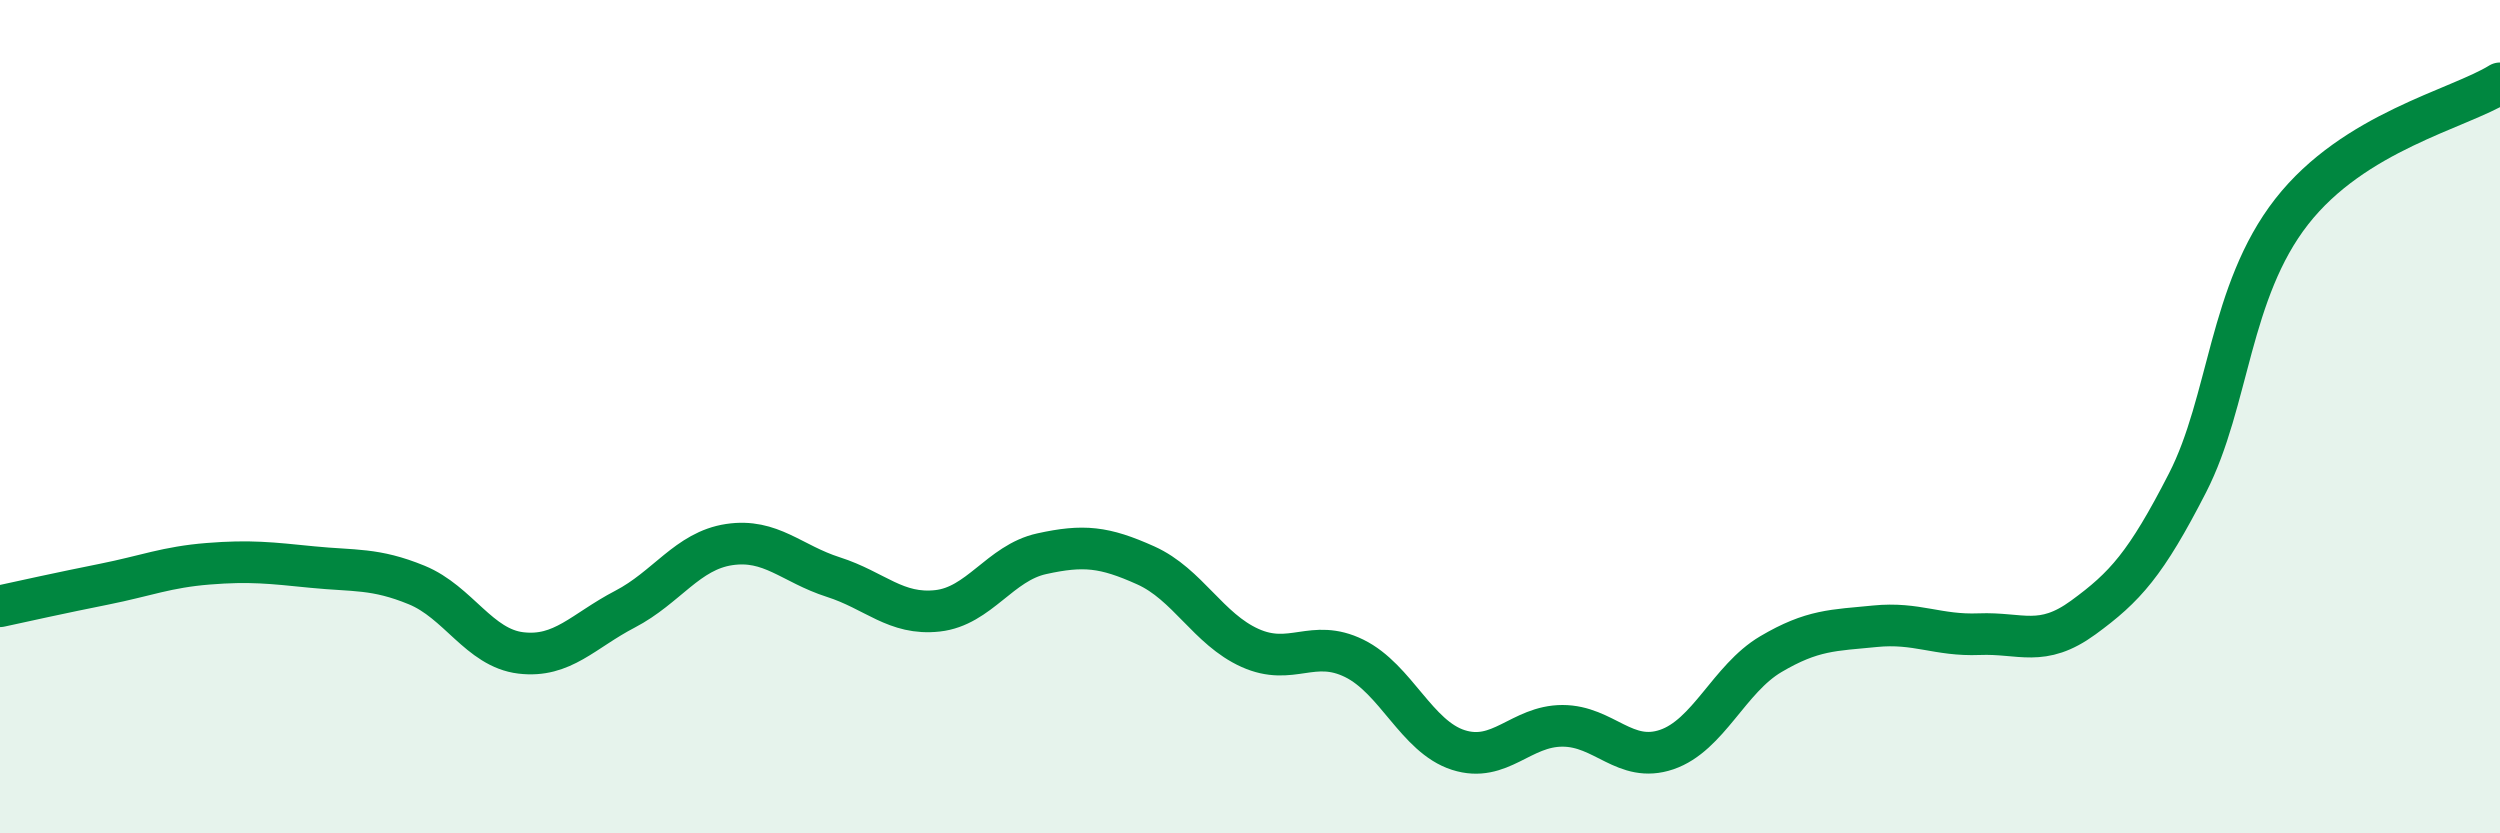
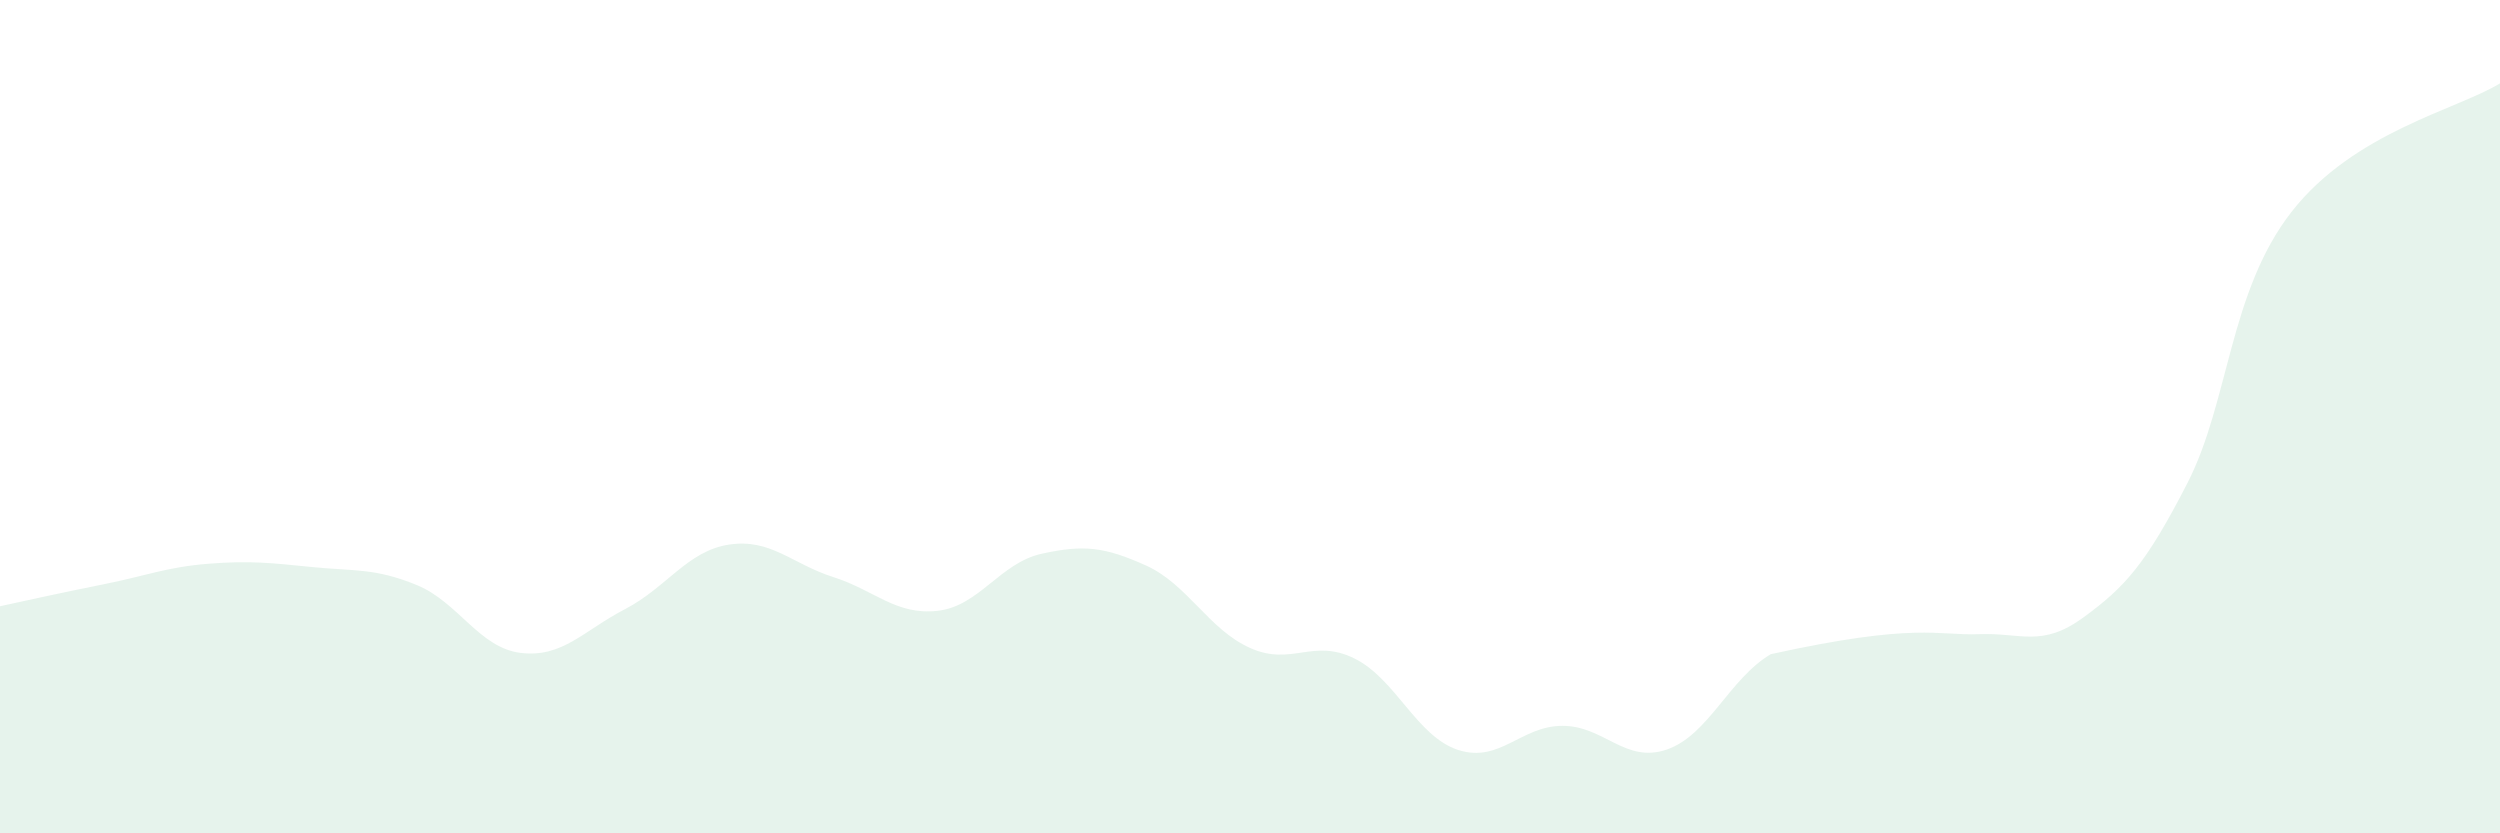
<svg xmlns="http://www.w3.org/2000/svg" width="60" height="20" viewBox="0 0 60 20">
-   <path d="M 0,14.55 C 0.5,14.44 1.5,14.22 2.5,14.02 C 3.5,13.82 4,13.61 5,13.53 C 6,13.45 6.5,13.51 7.5,13.61 C 8.5,13.71 9,13.63 10,14.04 C 11,14.45 11.5,15.55 12.5,15.67 C 13.5,15.79 14,15.14 15,14.62 C 16,14.1 16.5,13.22 17.5,13.07 C 18.5,12.92 19,13.53 20,13.85 C 21,14.17 21.5,14.77 22.5,14.66 C 23.5,14.55 24,13.51 25,13.29 C 26,13.07 26.5,13.12 27.5,13.57 C 28.5,14.02 29,15.1 30,15.55 C 31,16 31.5,15.31 32.5,15.8 C 33.5,16.29 34,17.68 35,18 C 36,18.32 36.5,17.42 37.5,17.42 C 38.5,17.42 39,18.33 40,17.99 C 41,17.65 41.5,16.29 42.5,15.7 C 43.5,15.11 44,15.13 45,15.03 C 46,14.93 46.5,15.26 47.5,15.22 C 48.5,15.18 49,15.55 50,14.82 C 51,14.09 51.5,13.54 52.5,11.59 C 53.5,9.64 53.5,7 55,5.08 C 56.5,3.16 59,2.62 60,2L60 20L0 20Z" fill="#008740" opacity="0.1" stroke-linecap="round" stroke-linejoin="round" />
-   <path d="M 0,14.55 C 0.5,14.44 1.5,14.22 2.5,14.02 C 3.5,13.82 4,13.61 5,13.53 C 6,13.45 6.5,13.51 7.5,13.61 C 8.5,13.71 9,13.63 10,14.04 C 11,14.45 11.5,15.55 12.5,15.67 C 13.5,15.79 14,15.14 15,14.62 C 16,14.1 16.5,13.22 17.5,13.07 C 18.5,12.92 19,13.53 20,13.85 C 21,14.17 21.5,14.77 22.5,14.66 C 23.5,14.55 24,13.51 25,13.29 C 26,13.07 26.5,13.12 27.5,13.57 C 28.5,14.02 29,15.1 30,15.55 C 31,16 31.5,15.31 32.5,15.8 C 33.5,16.29 34,17.68 35,18 C 36,18.32 36.5,17.42 37.5,17.42 C 38.5,17.42 39,18.33 40,17.99 C 41,17.65 41.5,16.29 42.5,15.7 C 43.5,15.11 44,15.13 45,15.03 C 46,14.93 46.5,15.26 47.5,15.22 C 48.5,15.18 49,15.55 50,14.82 C 51,14.09 51.5,13.54 52.5,11.59 C 53.5,9.64 53.5,7 55,5.08 C 56.5,3.16 59,2.62 60,2" stroke="#008740" stroke-width="1" fill="none" stroke-linecap="round" stroke-linejoin="round" />
+   <path d="M 0,14.55 C 0.5,14.44 1.5,14.22 2.5,14.02 C 3.5,13.82 4,13.61 5,13.53 C 6,13.45 6.5,13.51 7.5,13.61 C 8.5,13.71 9,13.63 10,14.04 C 11,14.45 11.5,15.55 12.5,15.67 C 13.5,15.79 14,15.14 15,14.62 C 16,14.1 16.5,13.22 17.5,13.07 C 18.5,12.92 19,13.53 20,13.85 C 21,14.17 21.5,14.77 22.5,14.66 C 23.5,14.55 24,13.51 25,13.29 C 26,13.07 26.5,13.12 27.5,13.57 C 28.5,14.02 29,15.1 30,15.55 C 31,16 31.5,15.31 32.5,15.8 C 33.5,16.29 34,17.68 35,18 C 36,18.32 36.5,17.42 37.5,17.42 C 38.5,17.42 39,18.33 40,17.99 C 41,17.65 41.5,16.29 42.5,15.7 C 46,14.93 46.5,15.26 47.5,15.22 C 48.5,15.18 49,15.55 50,14.82 C 51,14.09 51.5,13.54 52.5,11.59 C 53.5,9.64 53.5,7 55,5.08 C 56.5,3.16 59,2.62 60,2L60 20L0 20Z" fill="#008740" opacity="0.1" stroke-linecap="round" stroke-linejoin="round" />
</svg>